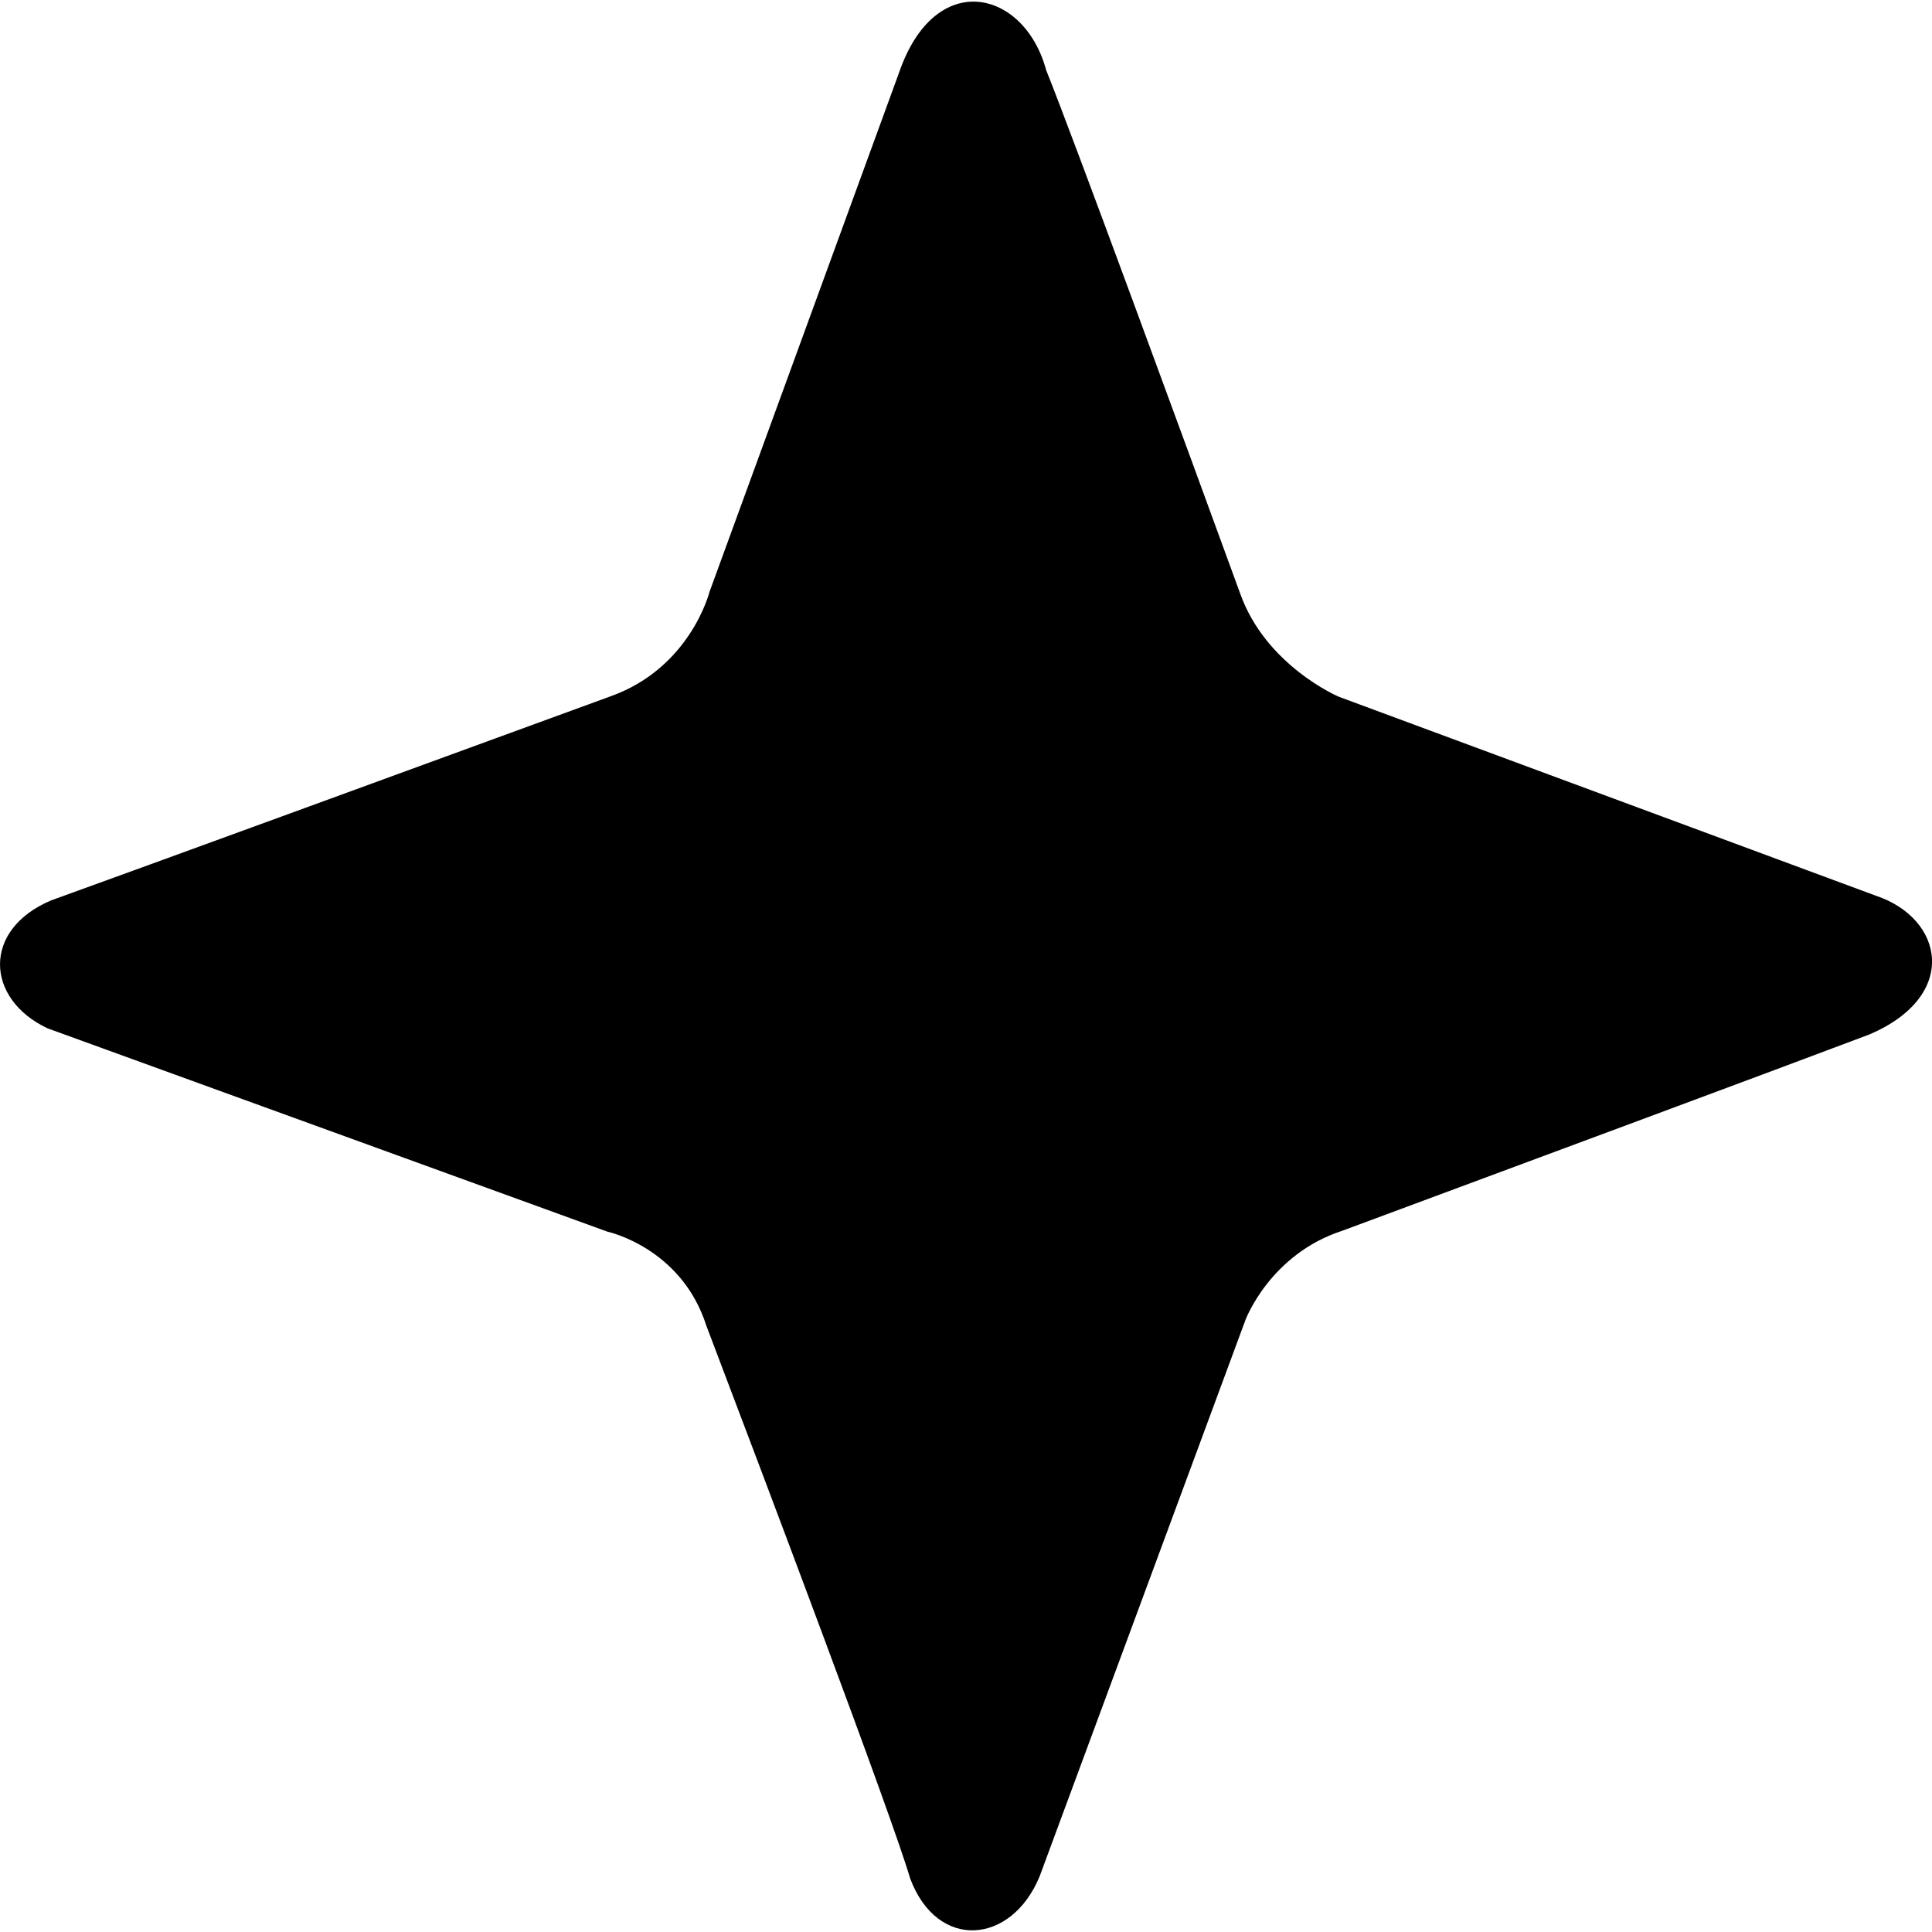
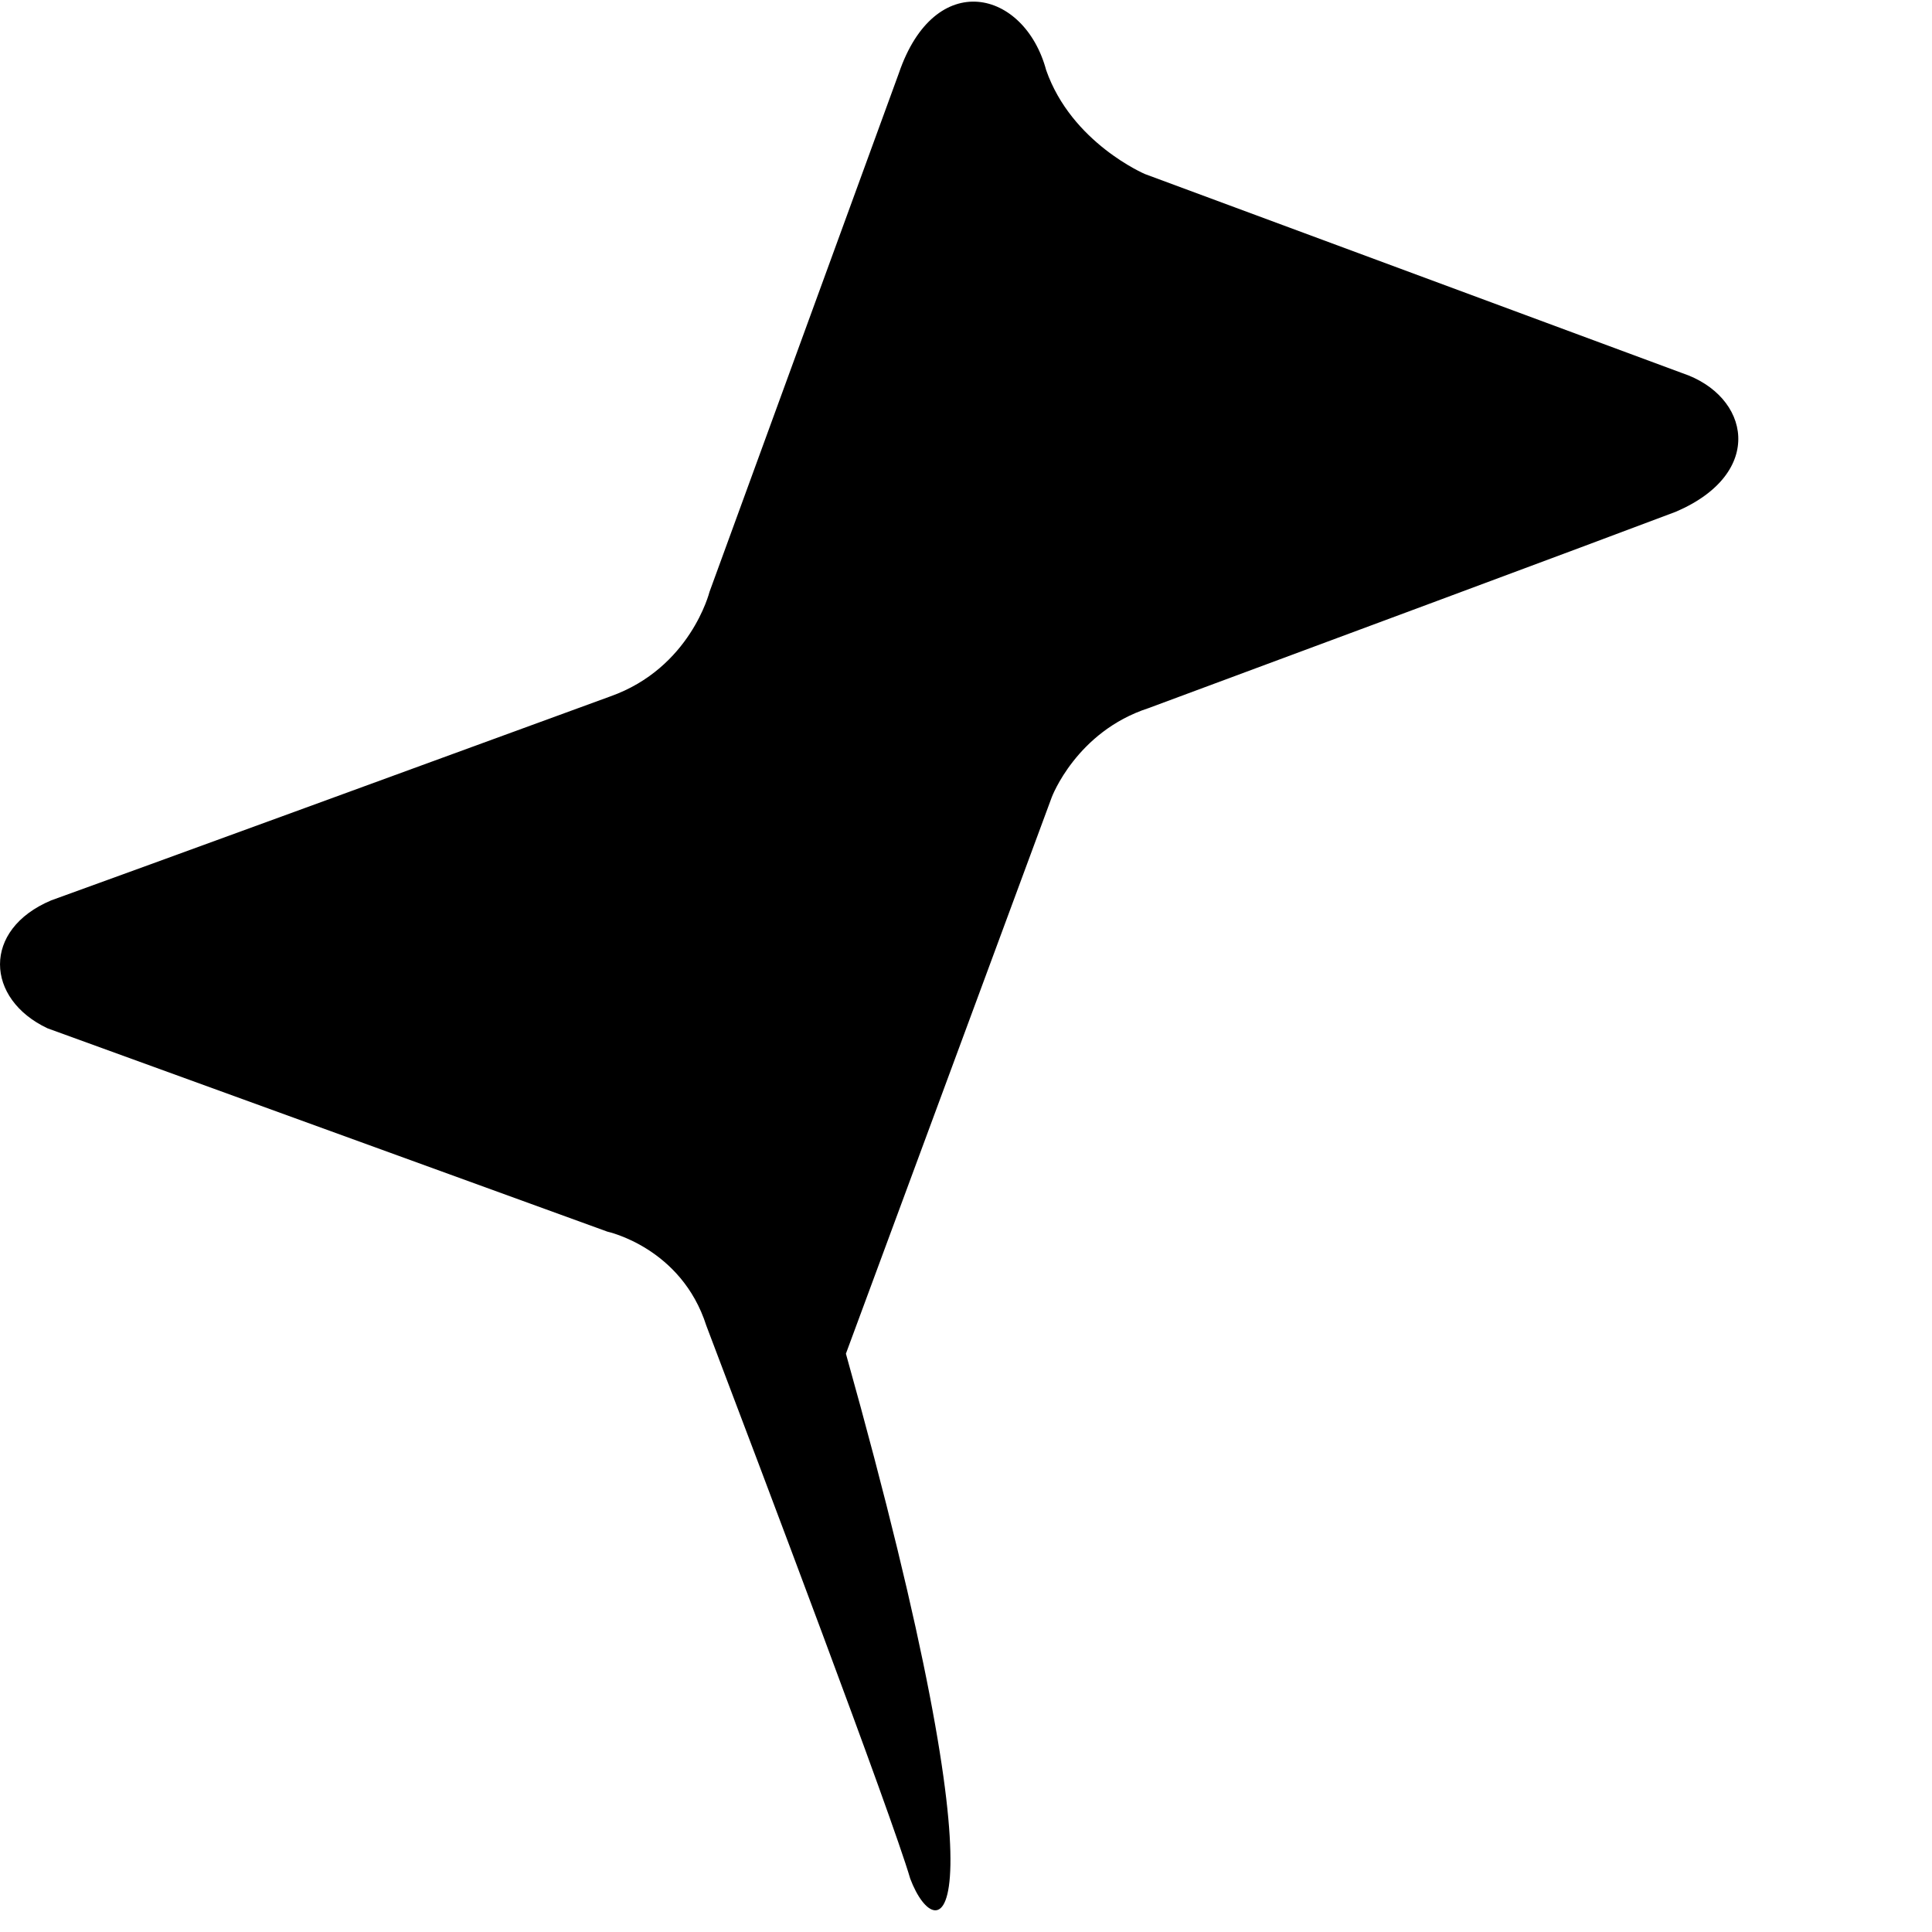
<svg xmlns="http://www.w3.org/2000/svg" xmlns:ns1="http://ns.adobe.com/AdobeIllustrator/10.0/" version="1.0" x="0px" y="0px" viewBox="0 0 73.625 73.5" enable-background="new 0 0 73.625 73.5" xml:space="preserve" aria-hidden="true" width="73px" height="73px">
  <defs>
    <linearGradient class="cerosgradient" data-cerosgradient="true" id="CerosGradient_ida775a0114" gradientUnits="userSpaceOnUse" x1="50%" y1="100%" x2="50%" y2="0%">
      <stop offset="0%" stop-color="#d1d1d1" />
      <stop offset="100%" stop-color="#d1d1d1" />
    </linearGradient>
    <linearGradient />
  </defs>
  <switch>
    <g ns1:extraneous="self">
-       <path fill-rule="evenodd" clip-rule="evenodd" d="M34.687,71.529c-0.723-2.465-5.643-15.474-7.77-21.073    c-0.952-2.979-3.771-3.583-3.771-3.583L1.812,39.125c-2.369-1.115-2.508-3.762,0.139-4.876c2.933-1.056,15.684-5.716,21.305-7.772    c3.056-1.083,3.781-3.982,3.781-3.982l7.215-19.763c1.375-4.035,4.789-3.192,5.615-0.123c1.046,2.598,5.347,14.335,7.383,19.917    c0.971,2.778,3.769,3.963,3.769,3.963l20.473,7.585c2.578,0.862,3.19,3.808-0.245,5.282c-2.956,1.12-14.655,5.465-20.099,7.485    c-2.752,0.895-3.685,3.396-3.685,3.396l-7.844,21.204C38.549,74.045,35.726,74.292,34.687,71.529z" />
+       <path fill-rule="evenodd" clip-rule="evenodd" d="M34.687,71.529c-0.723-2.465-5.643-15.474-7.77-21.073    c-0.952-2.979-3.771-3.583-3.771-3.583L1.812,39.125c-2.369-1.115-2.508-3.762,0.139-4.876c2.933-1.056,15.684-5.716,21.305-7.772    c3.056-1.083,3.781-3.982,3.781-3.982l7.215-19.763c1.375-4.035,4.789-3.192,5.615-0.123c0.971,2.778,3.769,3.963,3.769,3.963l20.473,7.585c2.578,0.862,3.19,3.808-0.245,5.282c-2.956,1.12-14.655,5.465-20.099,7.485    c-2.752,0.895-3.685,3.396-3.685,3.396l-7.844,21.204C38.549,74.045,35.726,74.292,34.687,71.529z" />
    </g>
  </switch>
</svg>